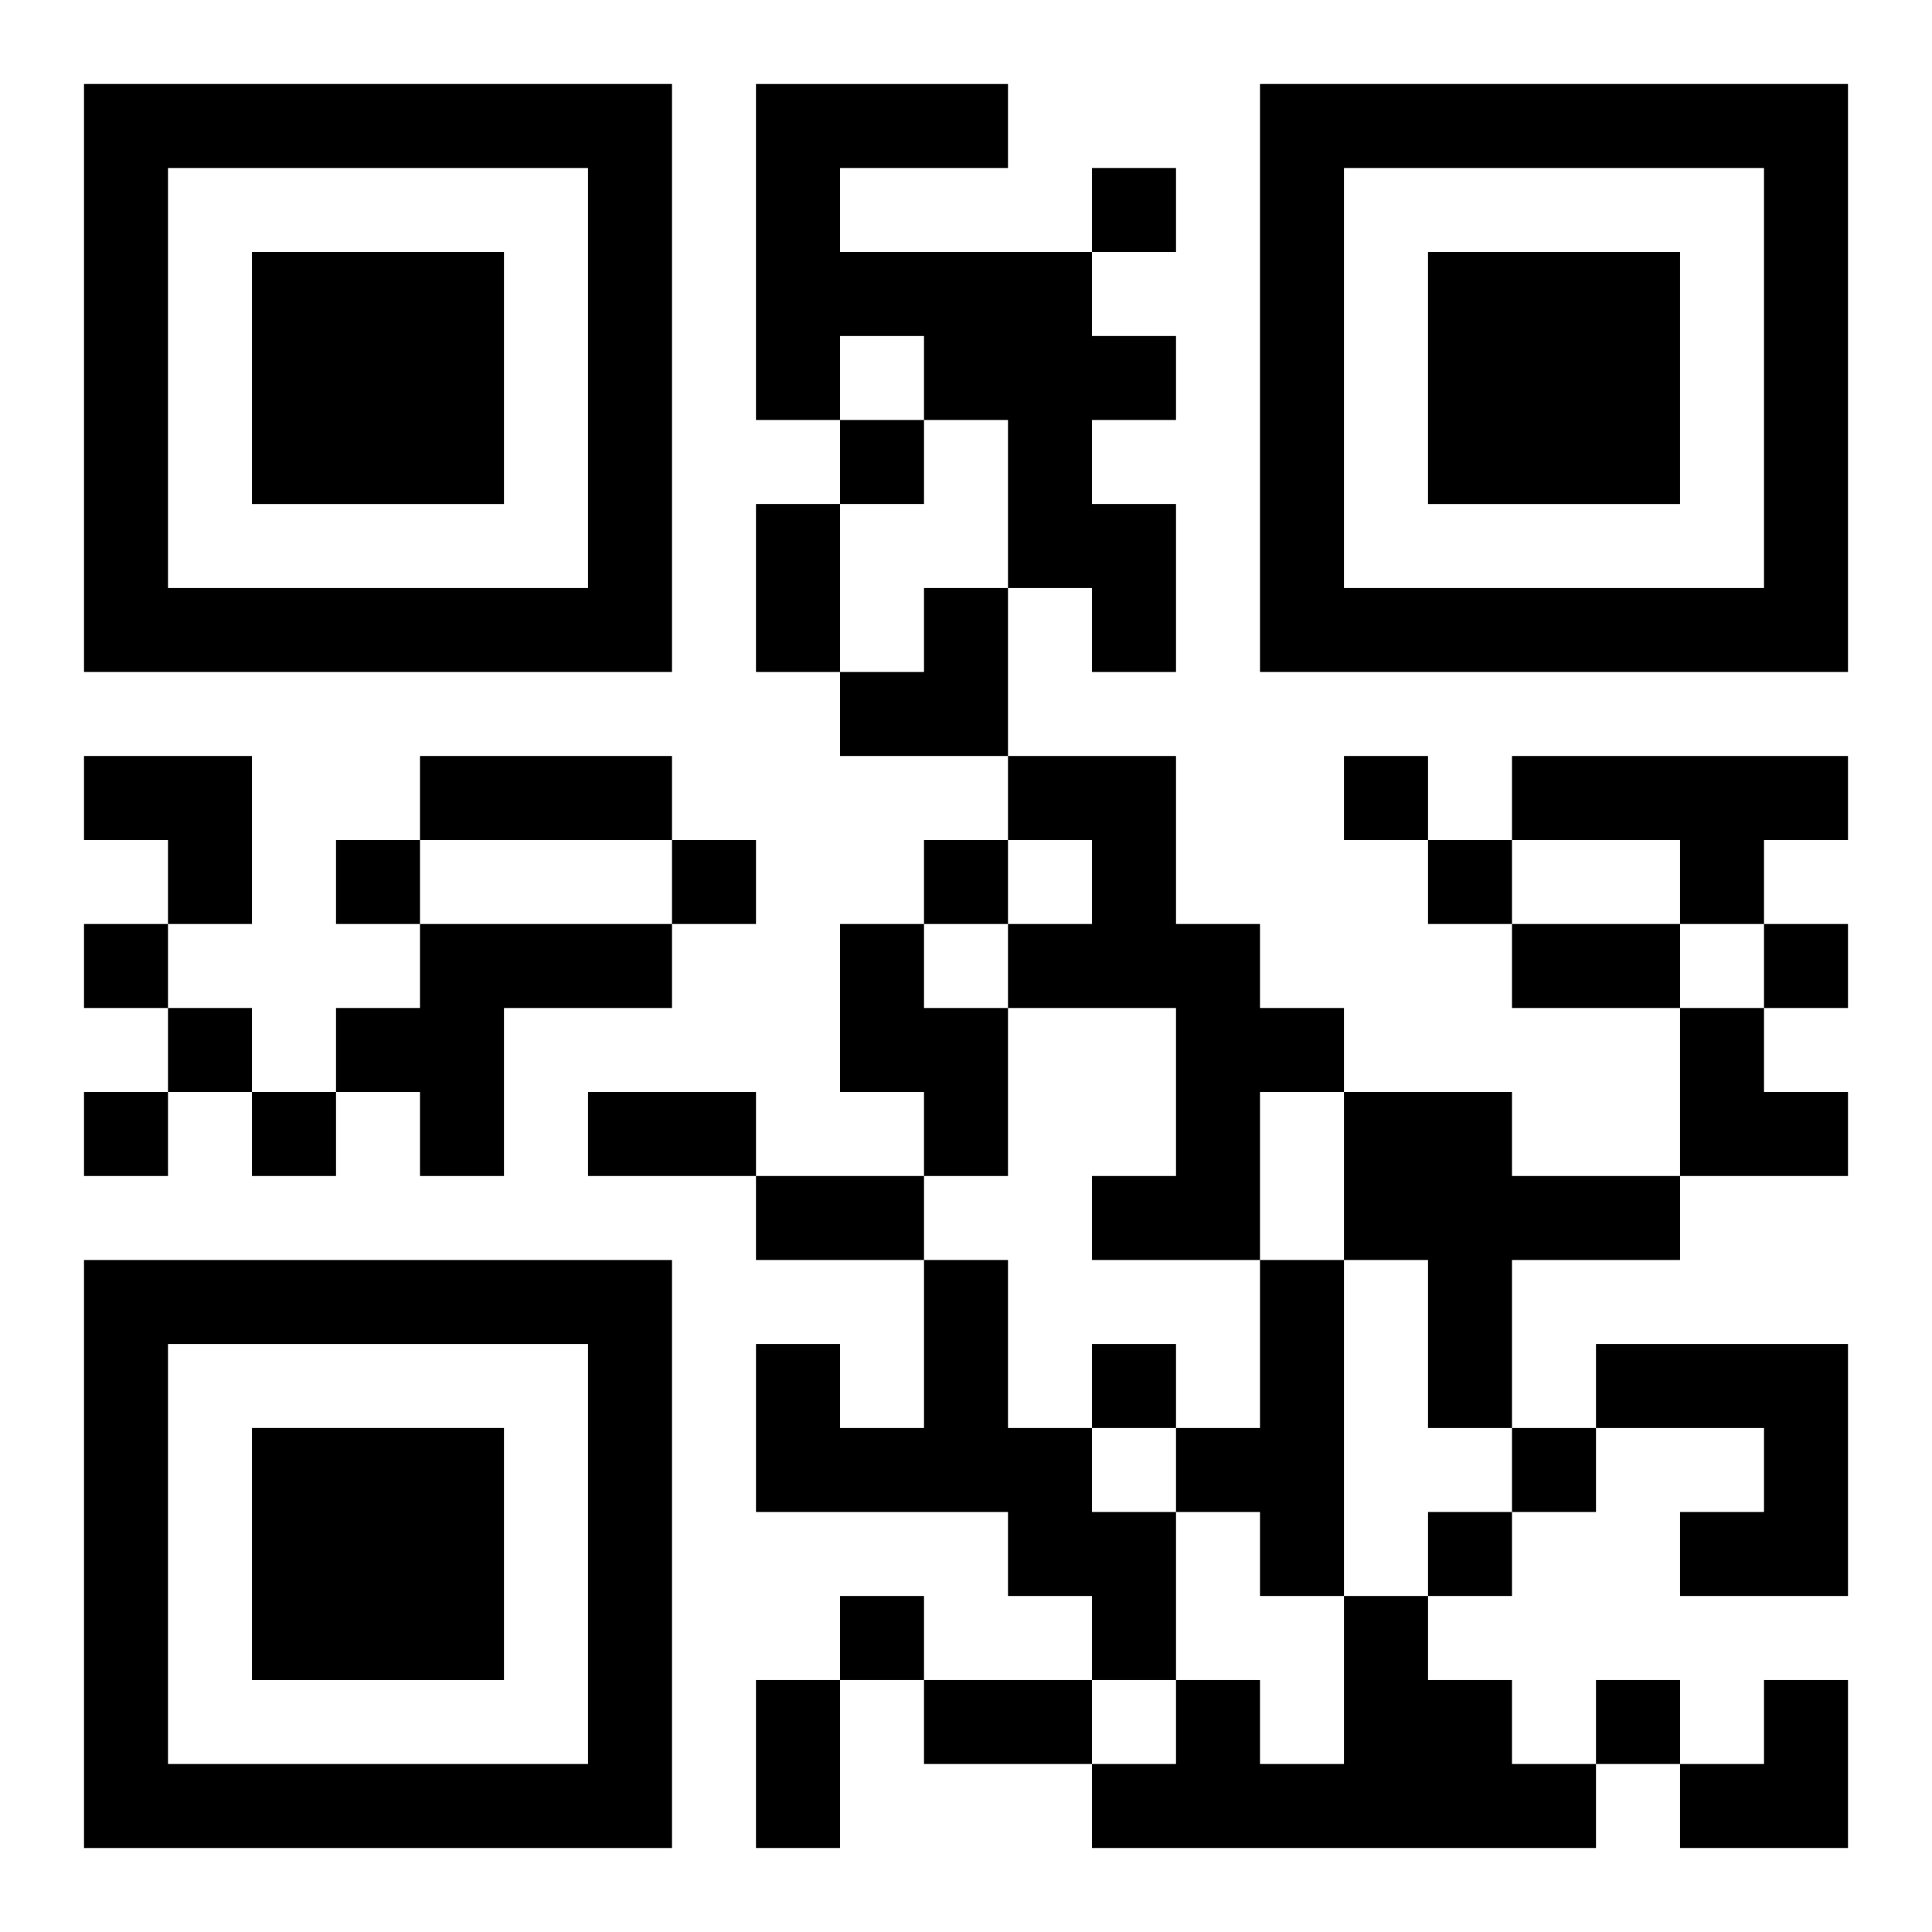
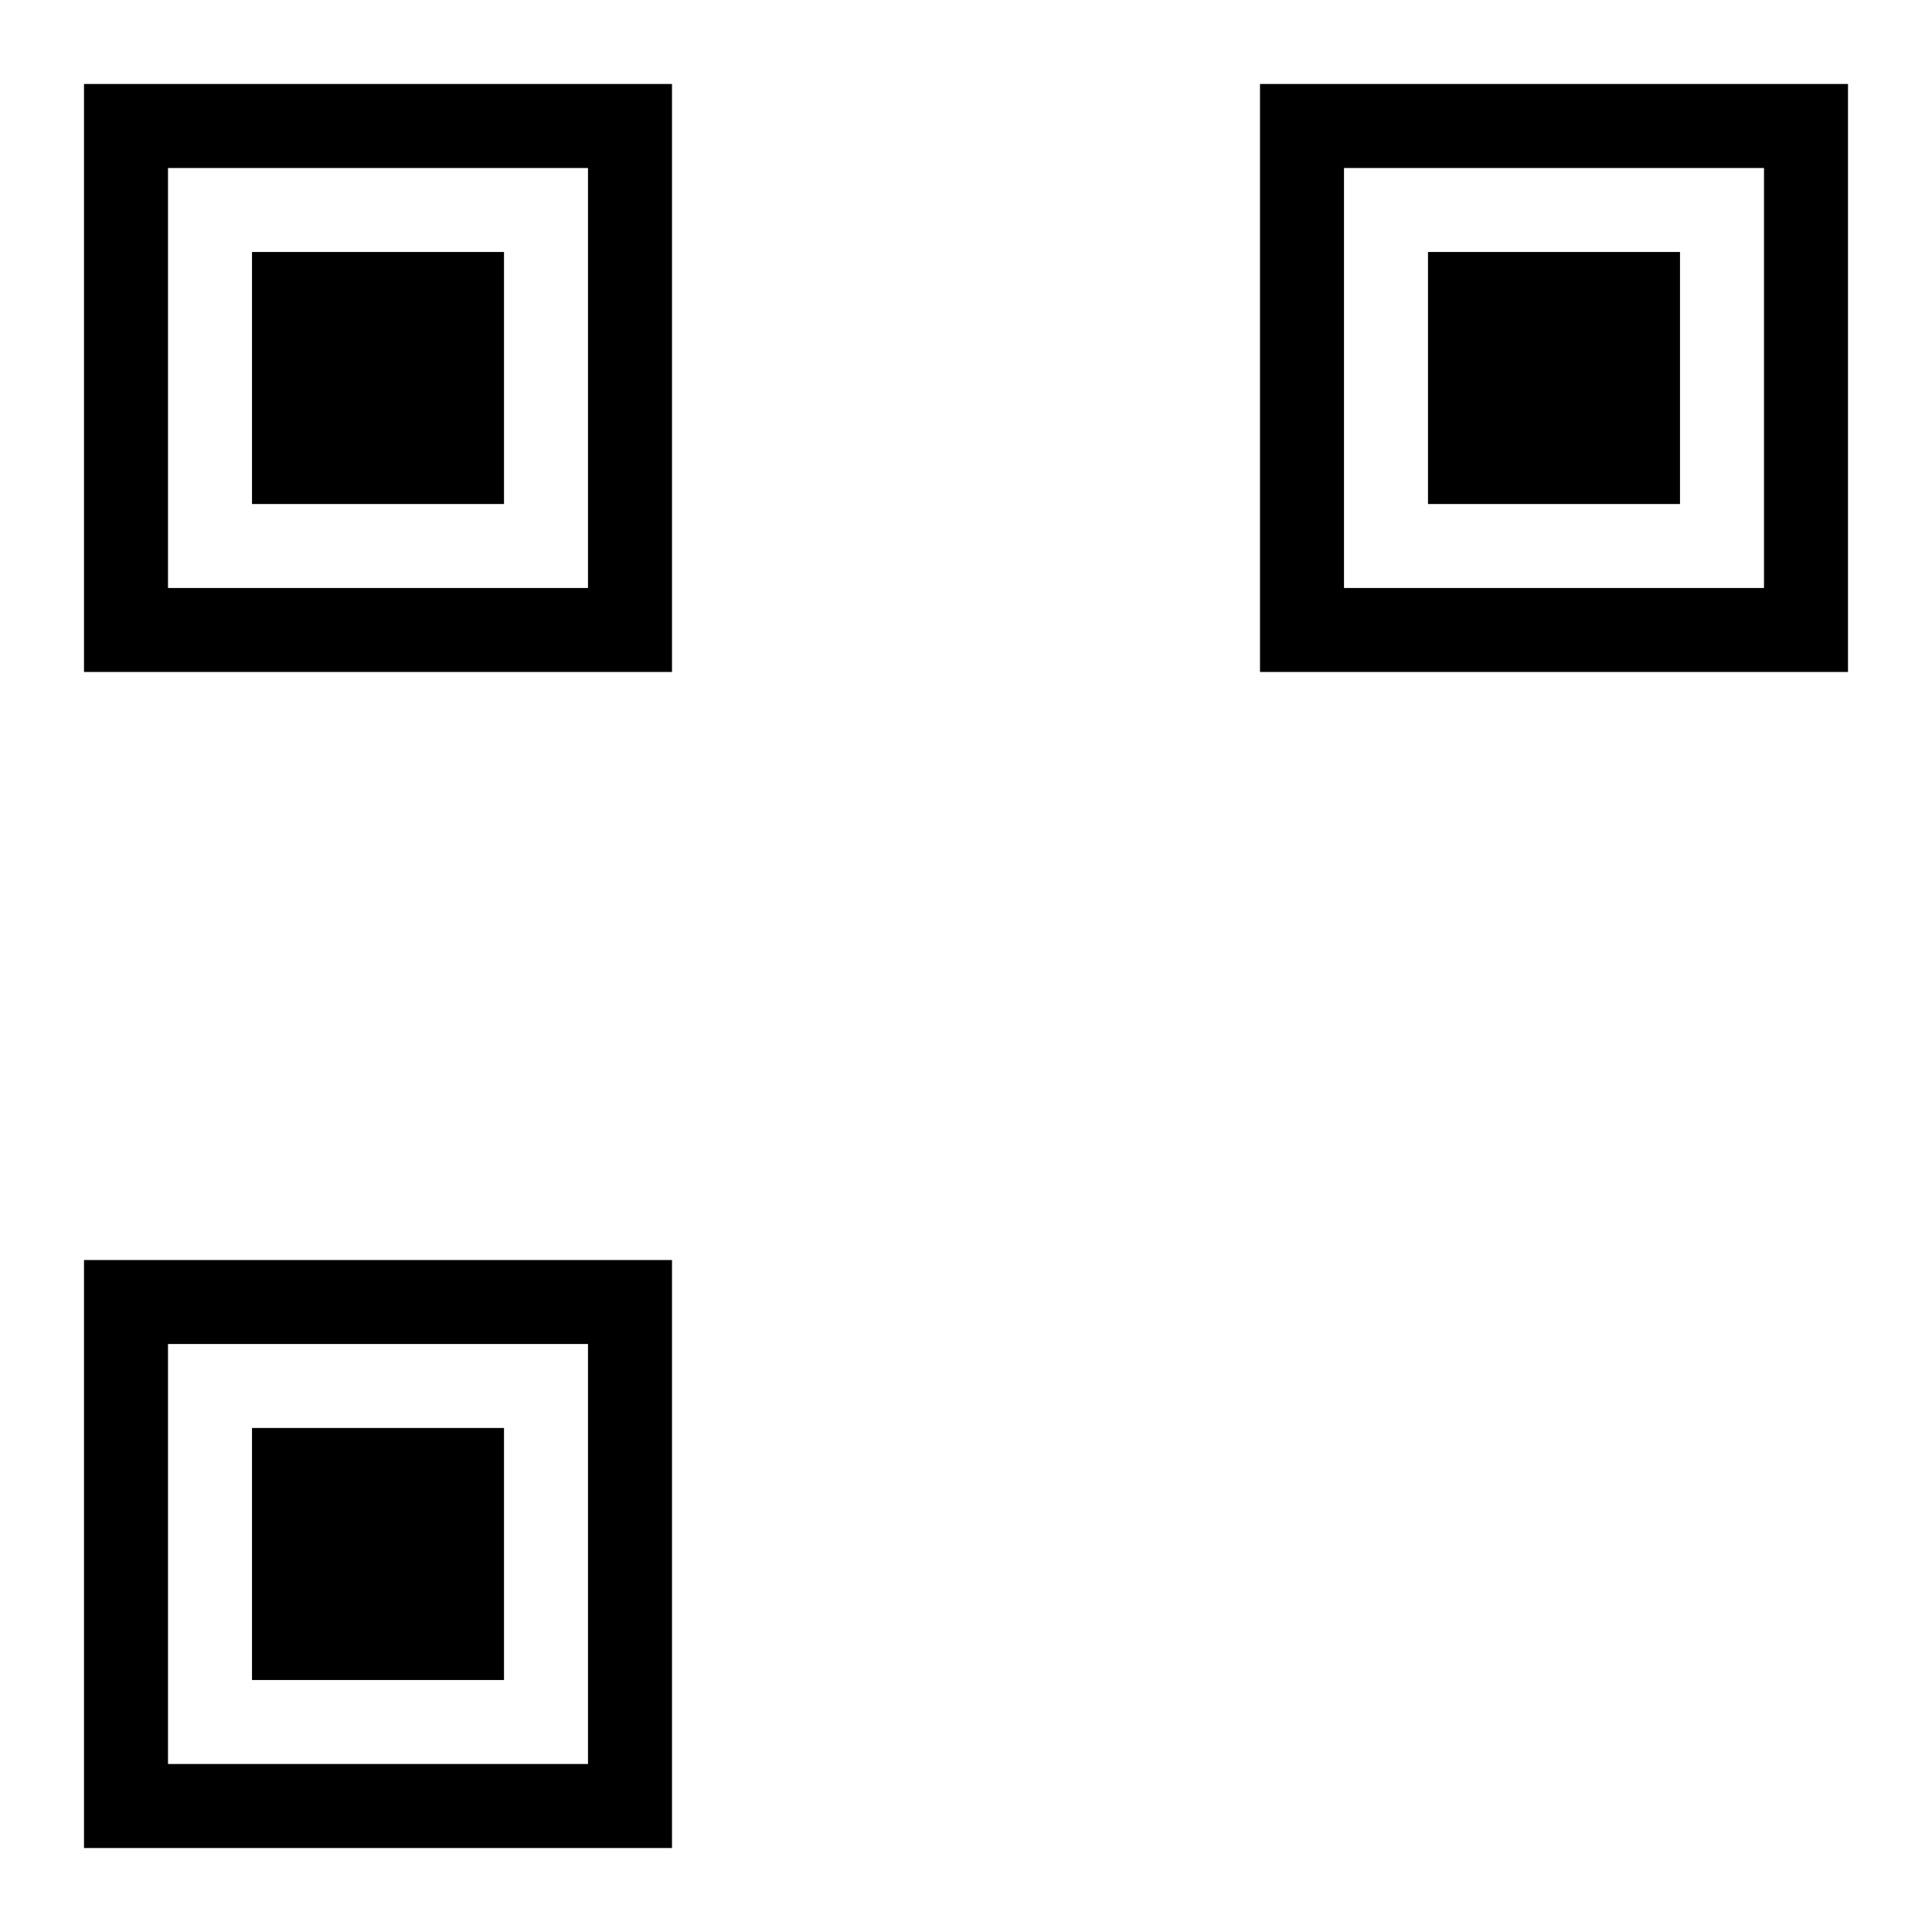
<svg xmlns="http://www.w3.org/2000/svg" xmlns:xlink="http://www.w3.org/1999/xlink" width="250" height="250" baseProfile="full" version="1.1" viewBox="-1 -1 23 23">
  <symbol id="a">
    <path d="m0 7v7h7v-7h-7zm1 1h5v5h-5v-5zm1 1v3h3v-3h-3z" />
  </symbol>
  <use y="-7" xlink:href="#a" />
  <use y="7" xlink:href="#a" />
  <use x="14" y="-7" xlink:href="#a" />
-   <path d="m8 0h3v1h-2v1h3v1h1v1h-1v1h1v2h-1v-1h-1v-2h-1v-1h-1v1h-1v-4m3 8h2v2h1v1h1v1h-1v2h-2v-1h1v-2h-2v-1h1v-1h-1v-1m6 0h4v1h-1v1h-1v-1h-2v-1m-13 2h3v1h-2v2h-1v-1h-1v-1h1v-1m5 0h1v1h1v2h-1v-1h-1v-2m6 2h2v1h2v1h-2v2h-1v-2h-1v-2m-5 2h1v2h1v1h1v2h-1v-1h-1v-1h-3v-2h1v1h1v-2m4 0h1v4h-1v-1h-1v-1h1v-2m4 1h3v3h-2v-1h1v-1h-2v-1m-3 3h1v1h1v1h1v1h-6v-1h1v-1h1v1h1v-2m-3-17v1h1v-1h-1m-3 3v1h1v-1h-1m6 4v1h1v-1h-1m-12 1v1h1v-1h-1m4 0v1h1v-1h-1m3 0v1h1v-1h-1m6 0v1h1v-1h-1m-16 1v1h1v-1h-1m20 0v1h1v-1h-1m-19 1v1h1v-1h-1m-1 1v1h1v-1h-1m2 0v1h1v-1h-1m10 3v1h1v-1h-1m5 1v1h1v-1h-1m-1 1v1h1v-1h-1m-7 1v1h1v-1h-1m9 1v1h1v-1h-1m-10-14h1v2h-1v-2m-4 3h3v1h-3v-1m13 2h2v1h-2v-1m-11 2h2v1h-2v-1m2 1h2v1h-2v-1m0 6h1v2h-1v-2m2 0h2v1h-2v-1m-1-13m1 0h1v2h-2v-1h1zm-10 2h2v2h-1v-1h-1zm19 3h1v1h1v1h-2zm0 8m1 0h1v2h-2v-1h1z" />
</svg>